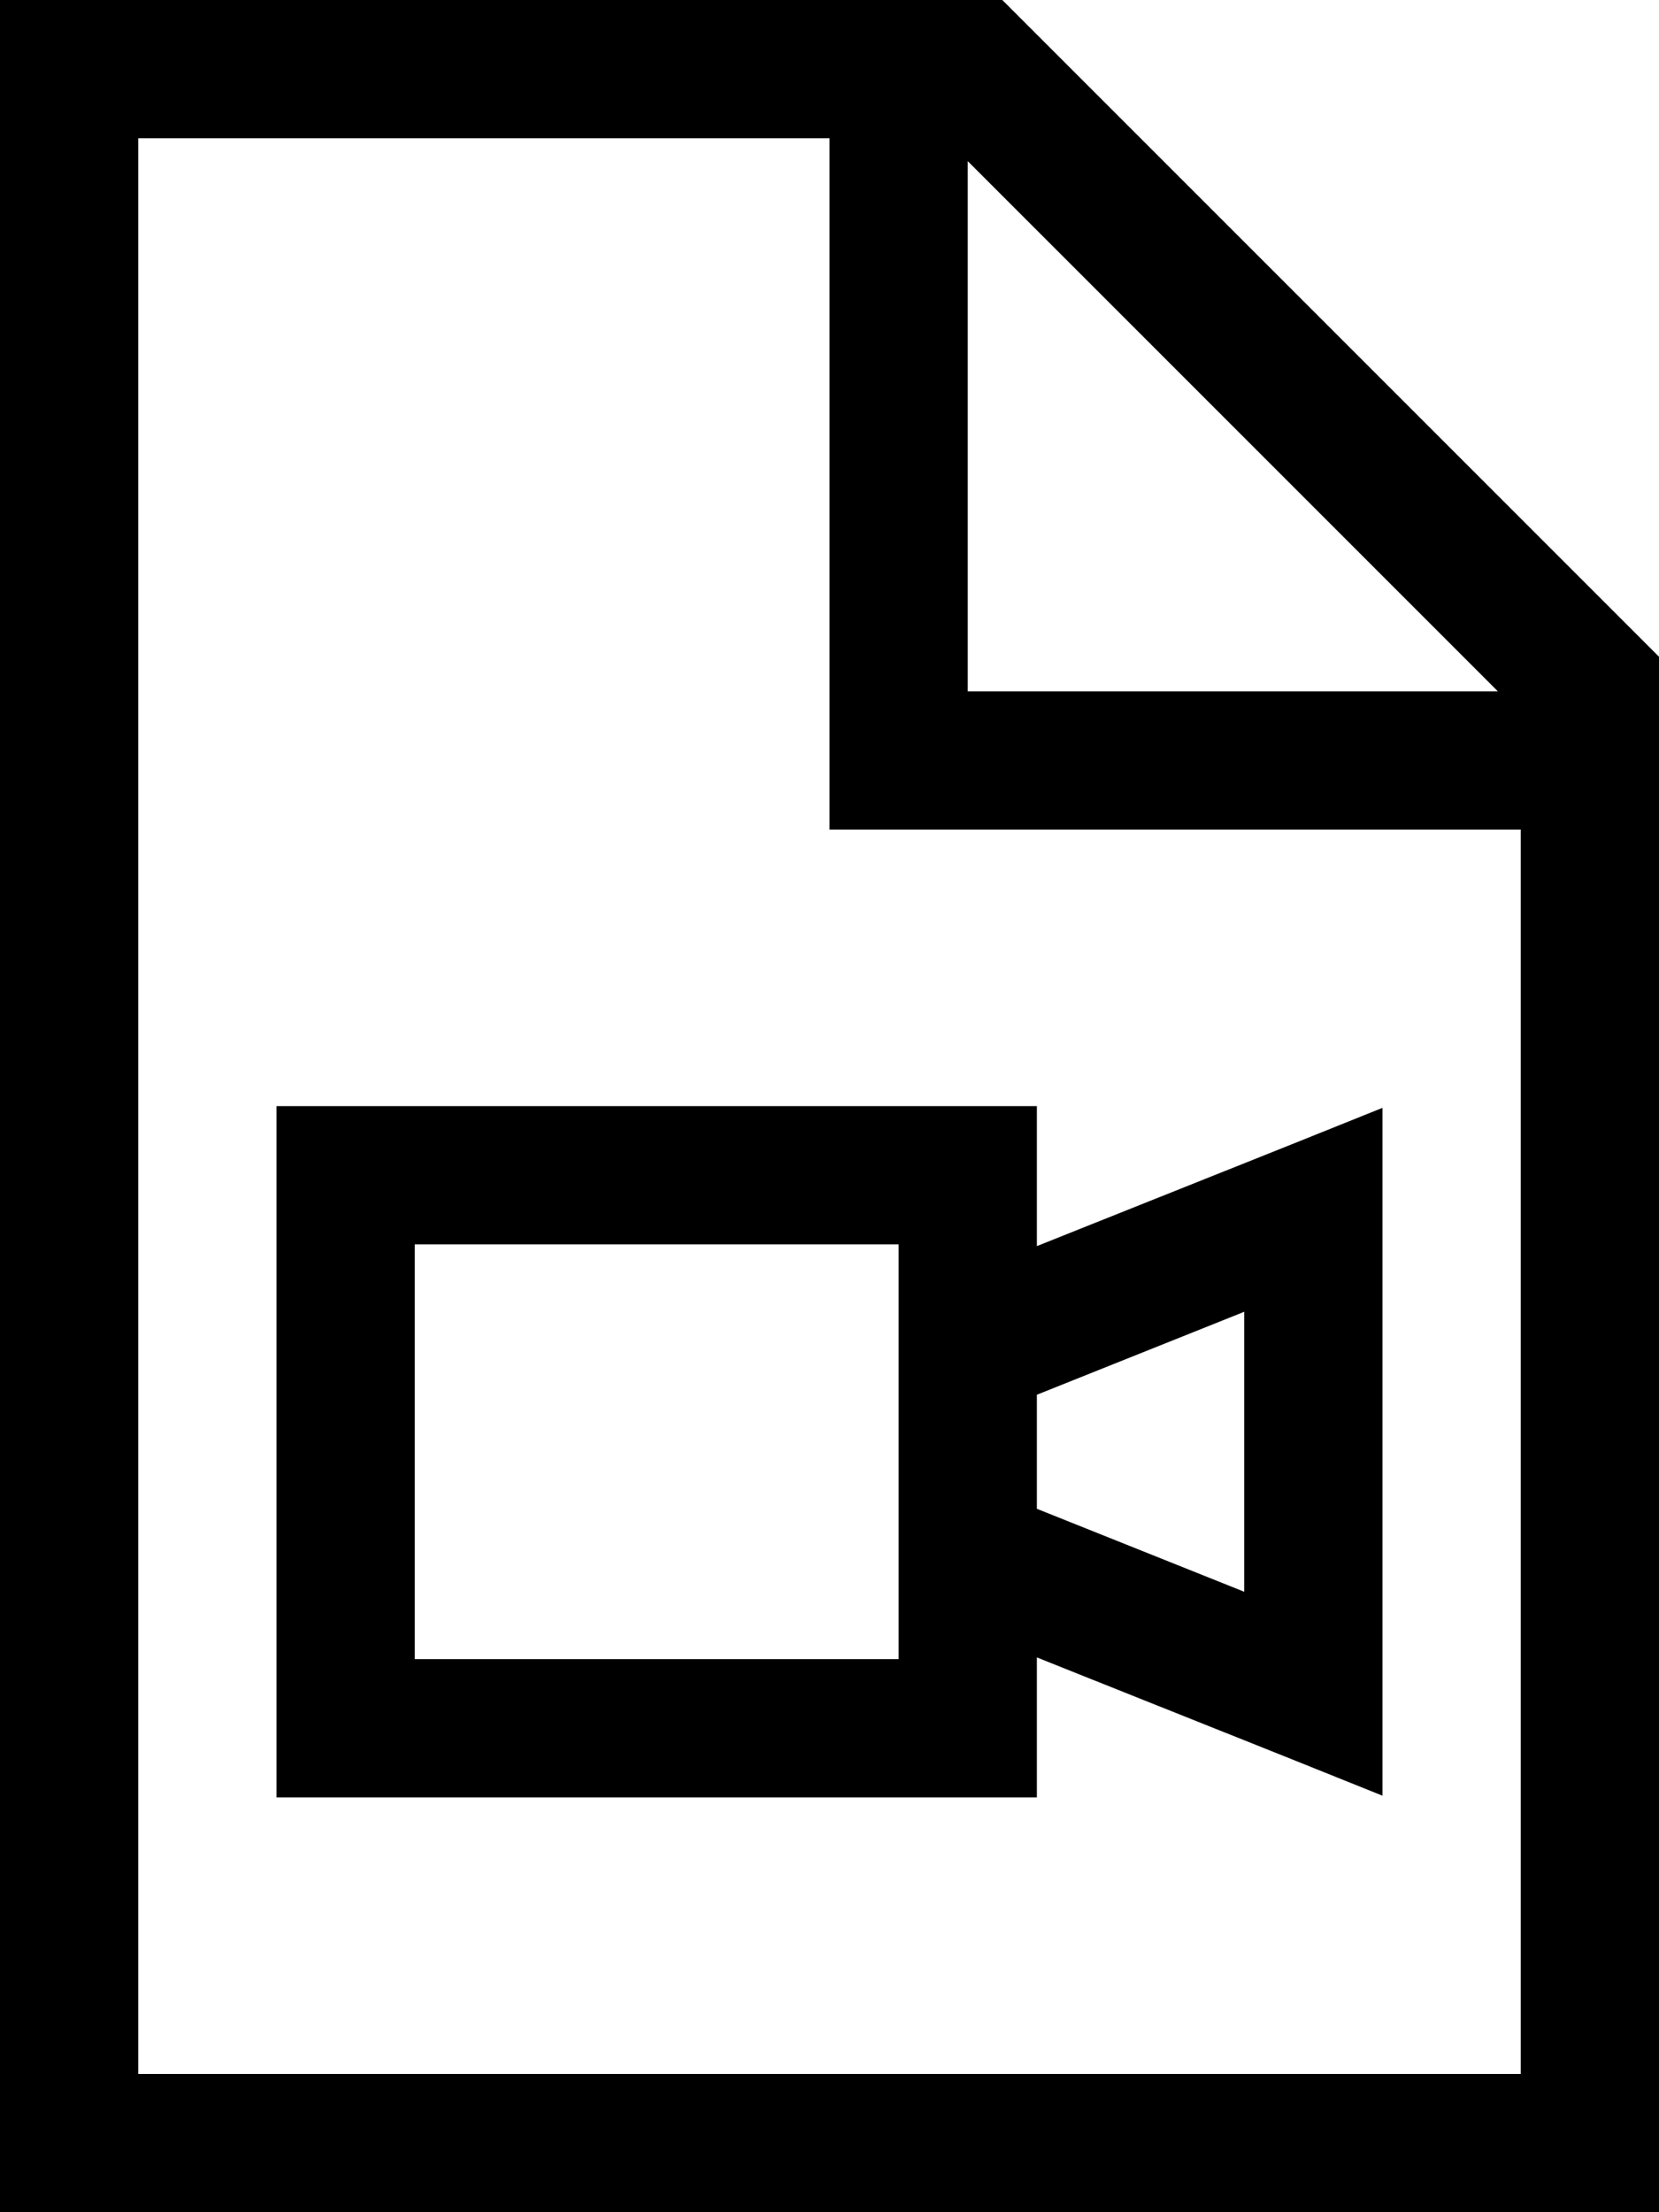
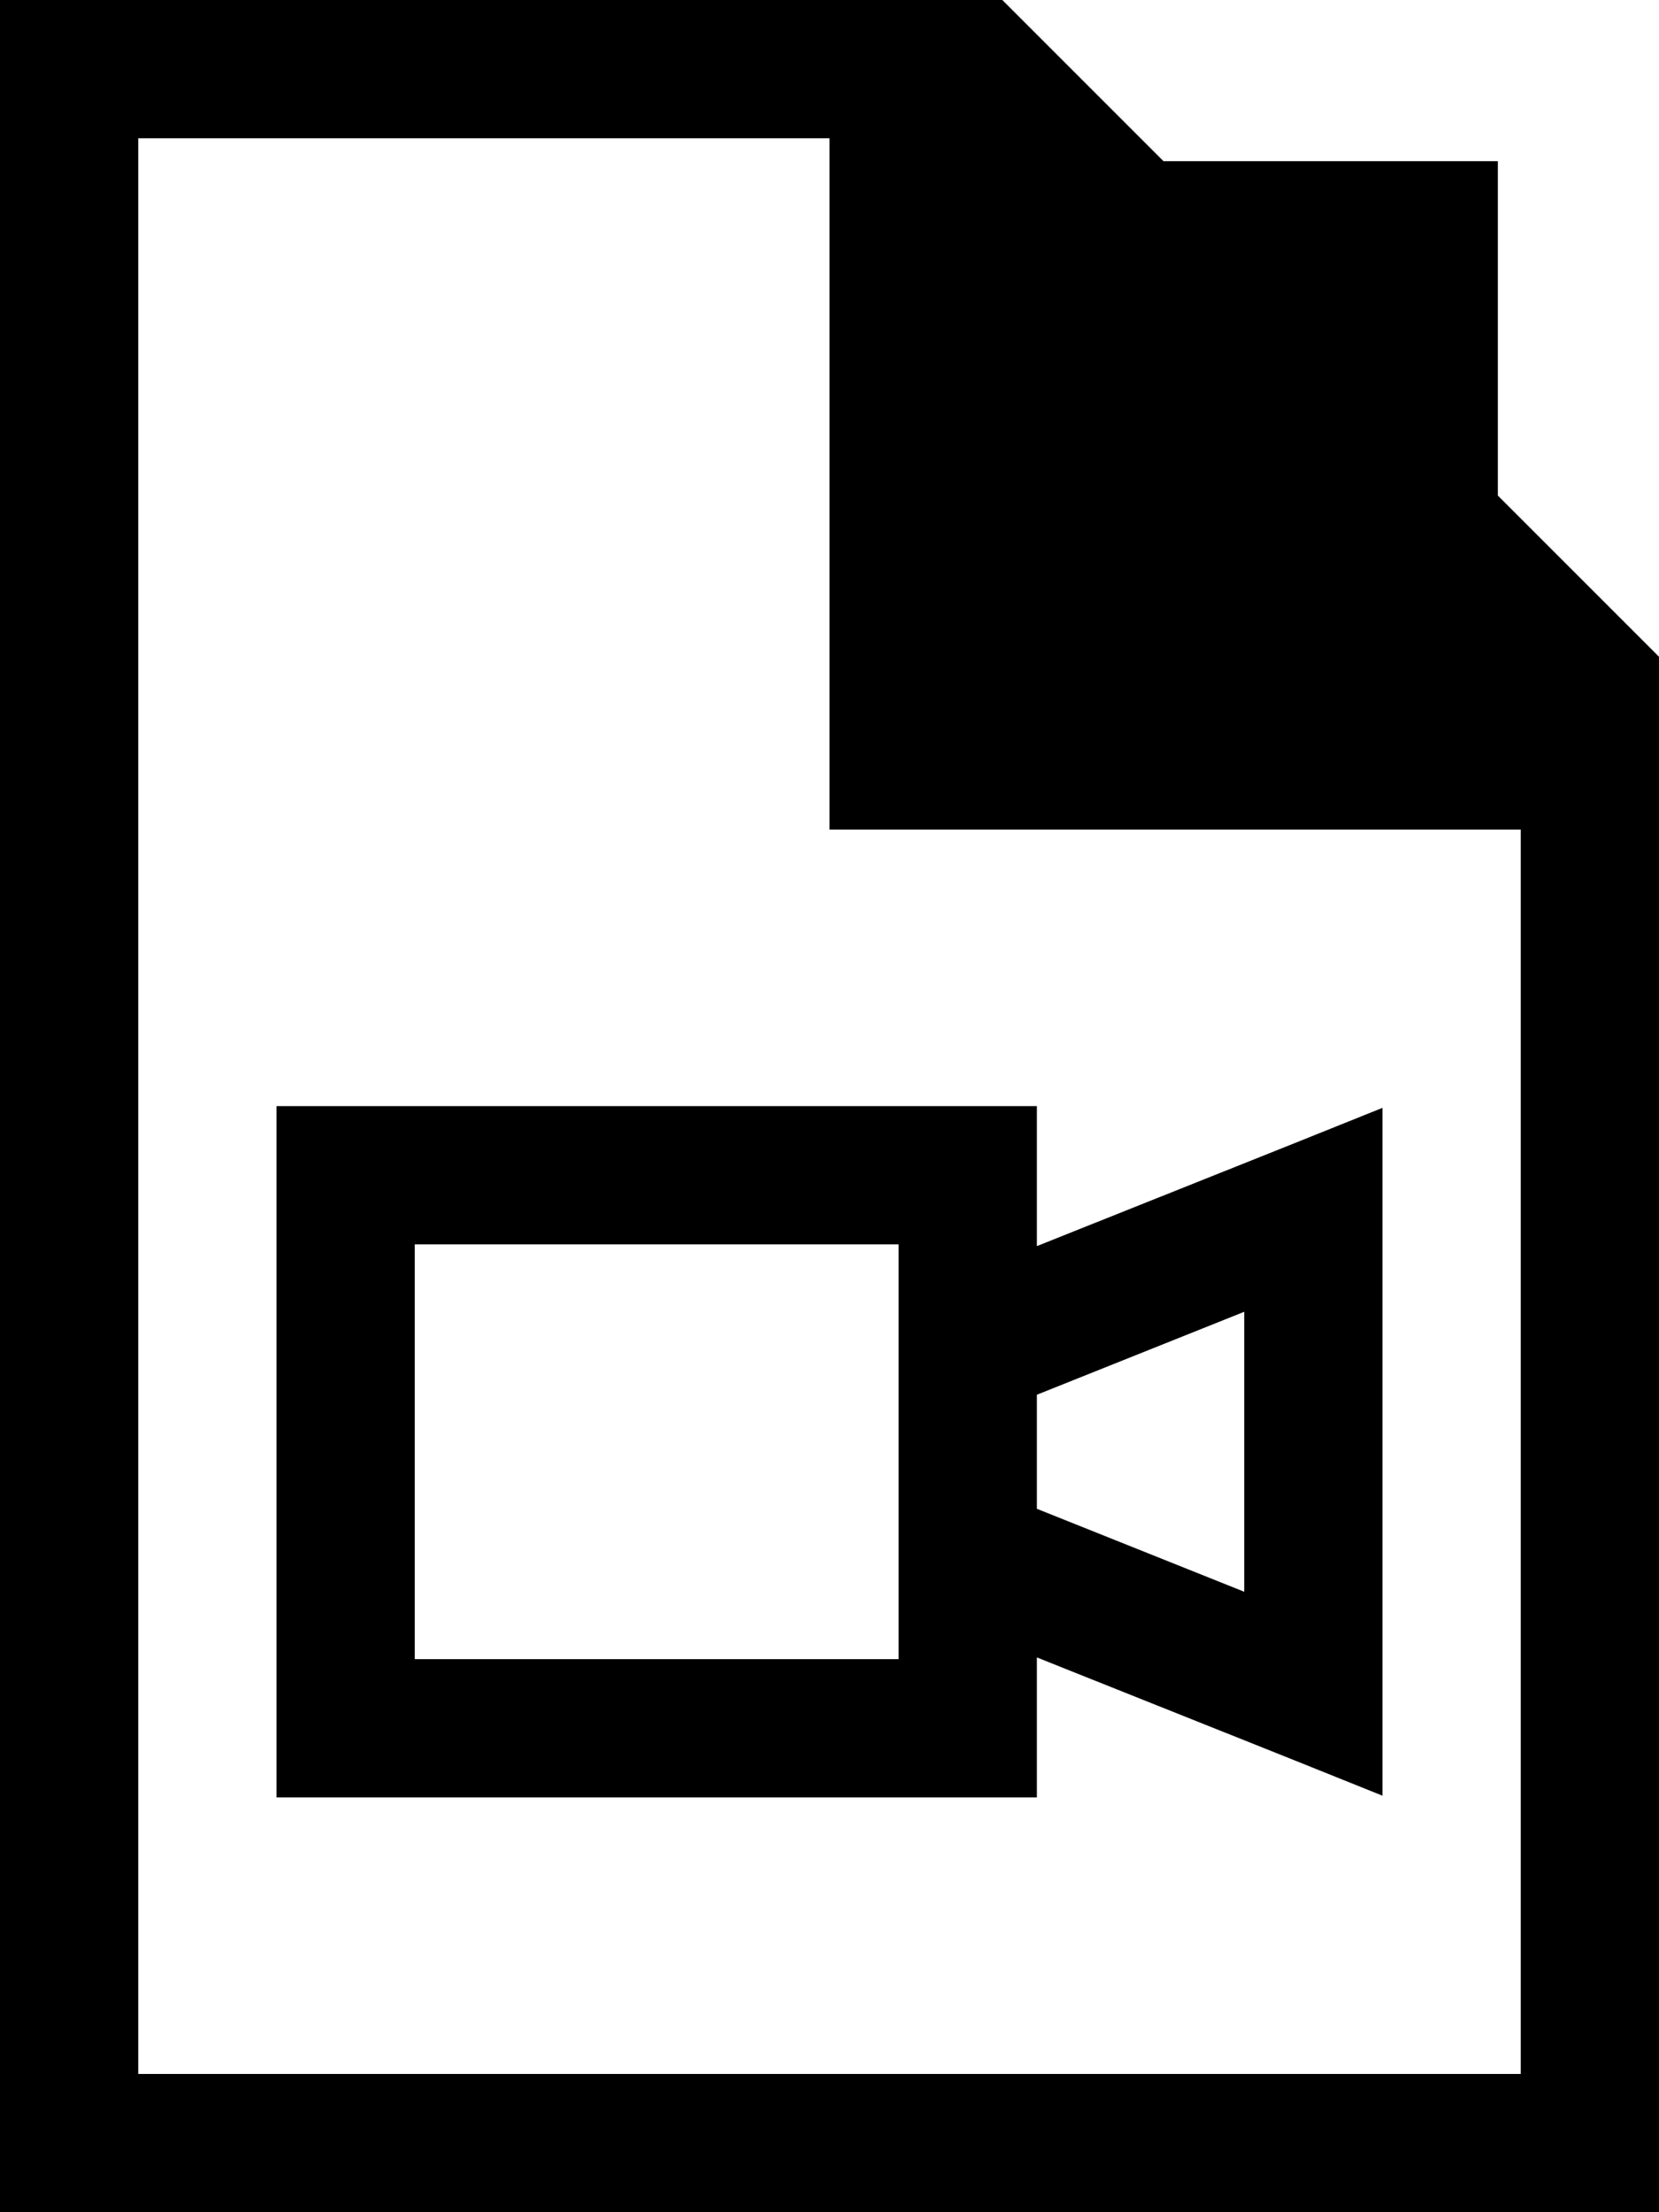
<svg xmlns="http://www.w3.org/2000/svg" viewBox="0 0 384 512">
-   <path d="M352 480H32V32H192V176v16h16H352V480zM224 37.3L346.7 160H224V37.3zM232 0H32 0V32 480v32H32 352h32V480 152L232 0zM208 288v13.2V312v48 10.8V384H96V288H208zm32 96v-.4l58.1 23.2 21.9 8.8V392 280 256.4l-21.9 8.8L240 288.4V288 256H208 96 64v32 96 32H96 208h32V384zm48-15.6l-48-19.2V322.8l48-19.2v64.7z" />
+   <path d="M352 480H32V32H192V176v16h16H352V480zM224 37.3L346.7 160V37.3zM232 0H32 0V32 480v32H32 352h32V480 152L232 0zM208 288v13.2V312v48 10.8V384H96V288H208zm32 96v-.4l58.1 23.2 21.9 8.8V392 280 256.4l-21.9 8.8L240 288.4V288 256H208 96 64v32 96 32H96 208h32V384zm48-15.6l-48-19.2V322.8l48-19.2v64.7z" />
</svg>